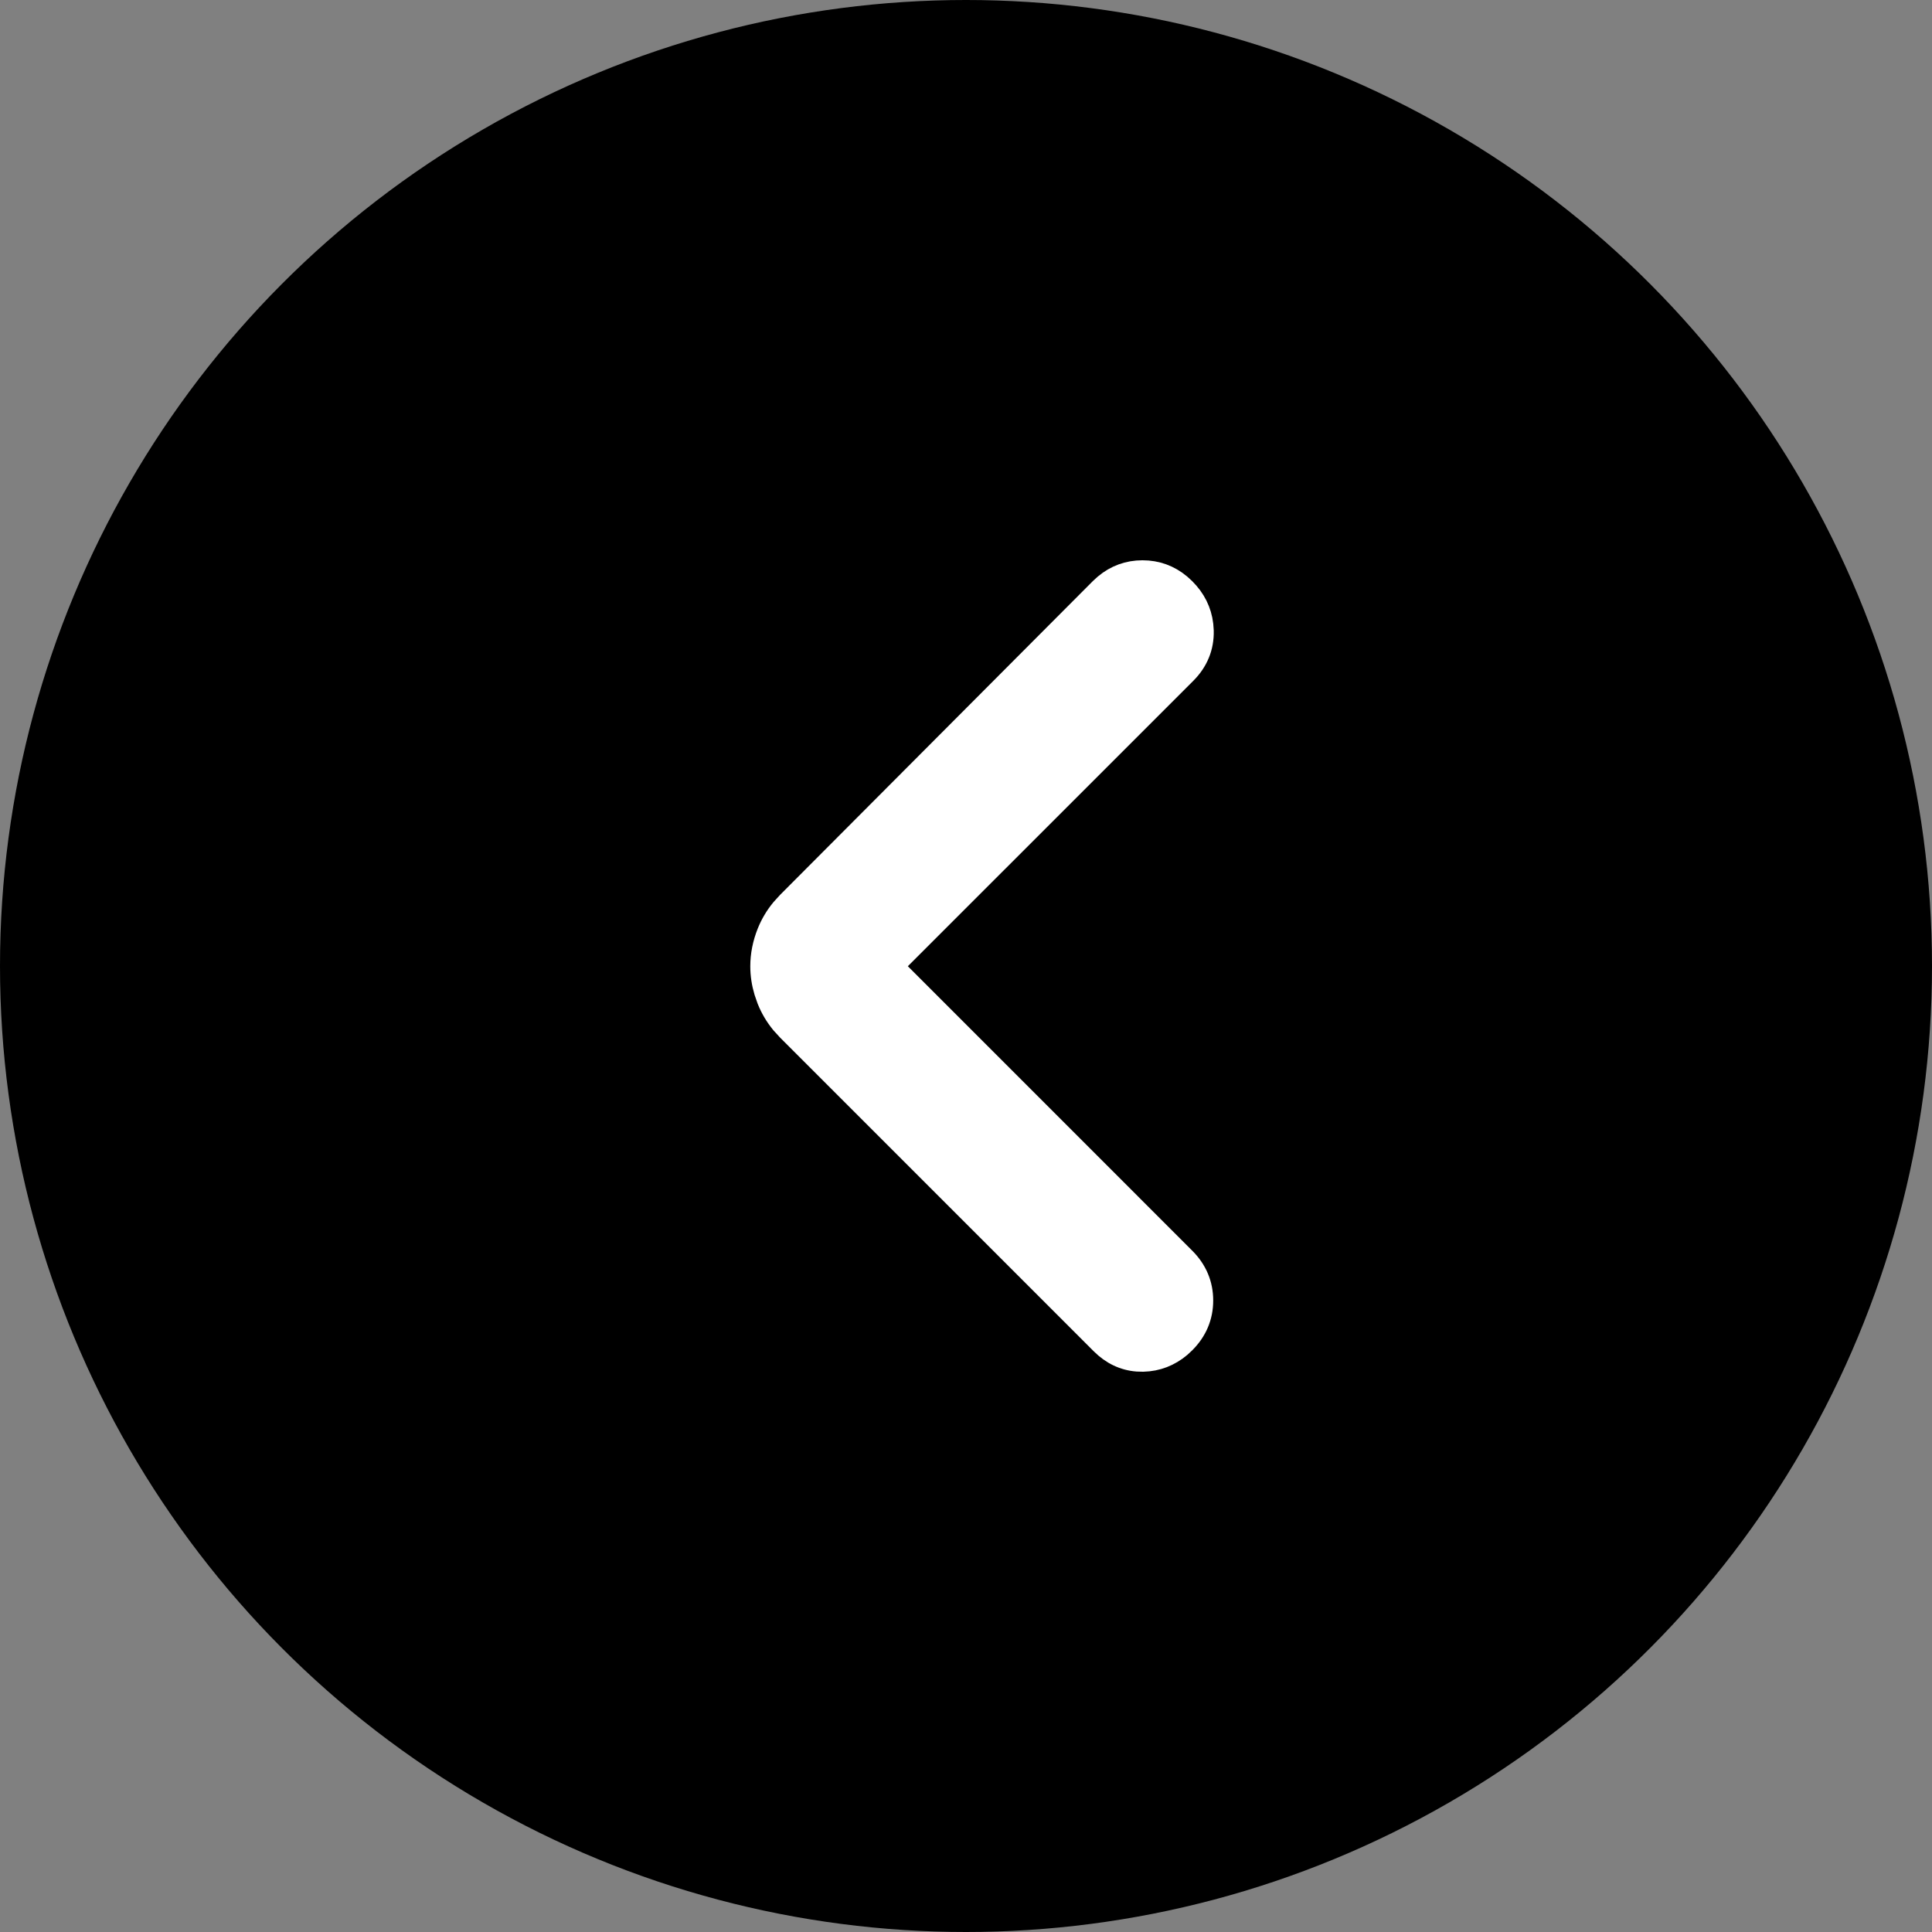
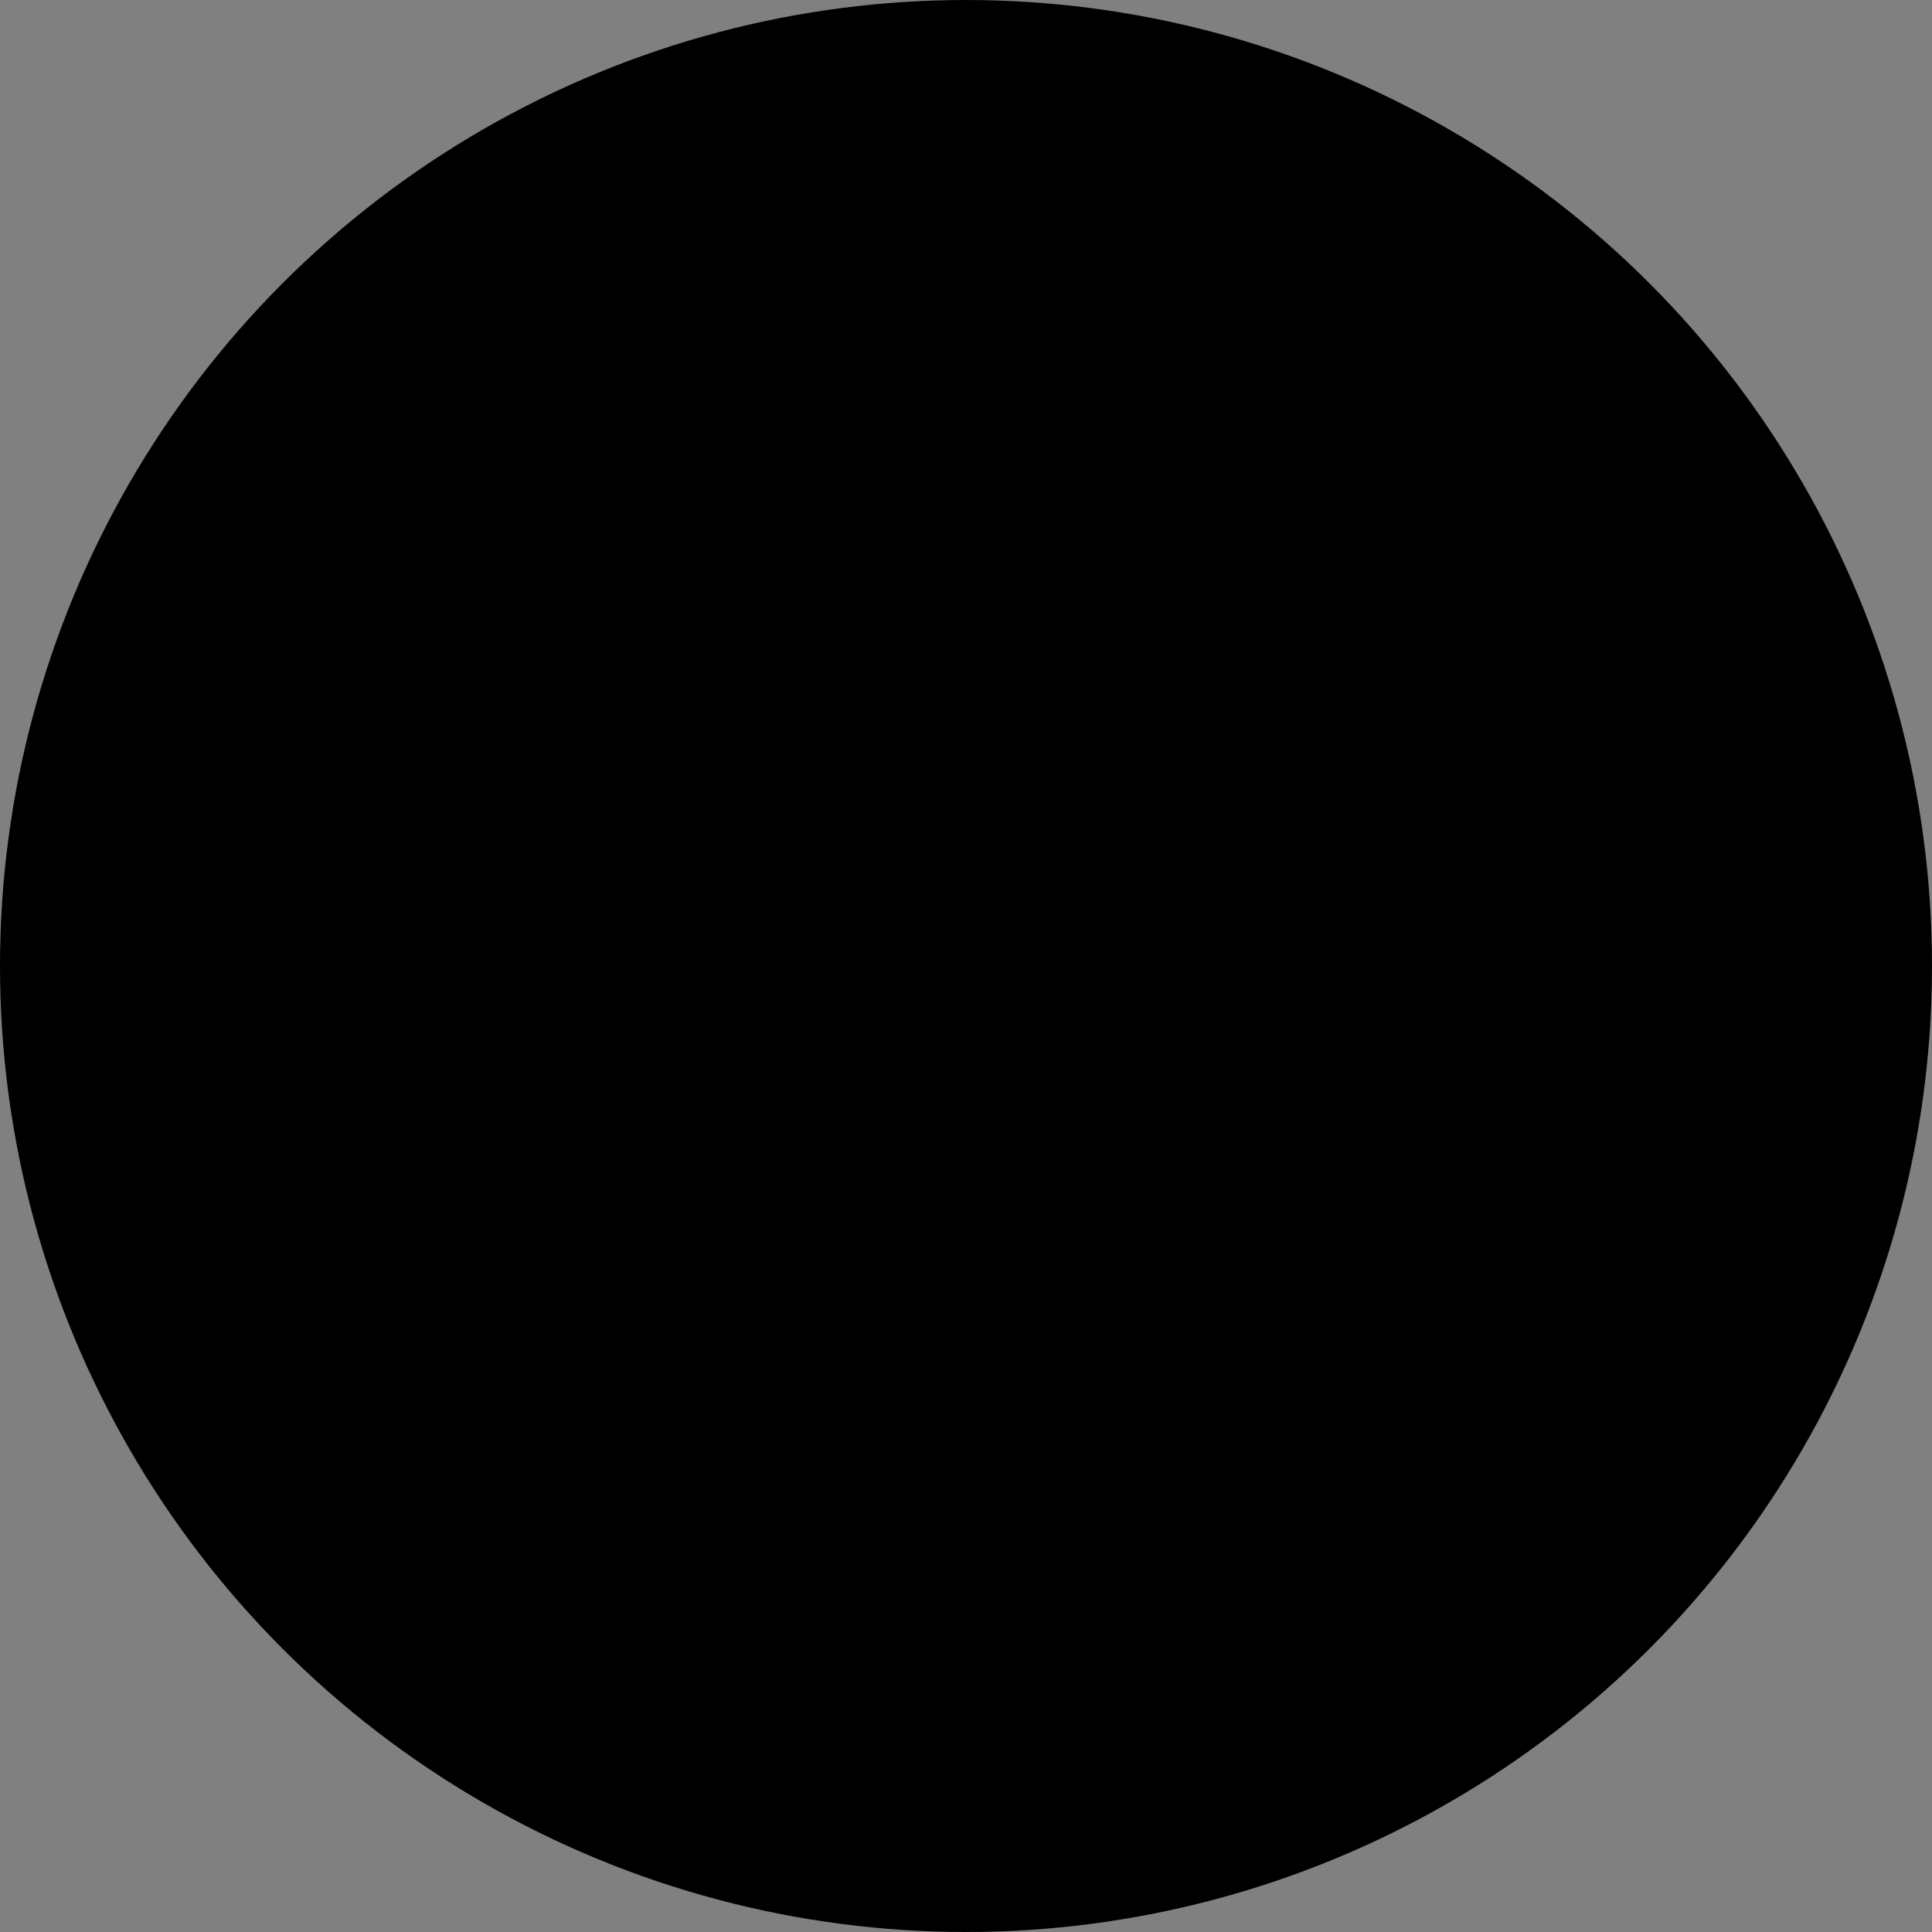
<svg xmlns="http://www.w3.org/2000/svg" width="60" height="60" viewBox="0 0 60 60" fill="none">
  <rect x="0" y="0" width="60" height="60" fill="#808080" stroke="none" />
  <circle cx="30" cy="30" r="30" transform="matrix(-1 0 0 1 60 0)" fill="black" />
-   <path d="M35.481 17.7C35.031 17.7 34.631 17.847 34.29 18.132L34.148 18.262L24.447 27.994L24.249 28.212C24.064 28.436 23.918 28.682 23.811 28.948C23.672 29.297 23.601 29.651 23.601 30.008C23.601 30.276 23.641 30.541 23.72 30.805L23.811 31.067C23.918 31.334 24.064 31.579 24.249 31.804L24.447 32.02L34.18 41.754C34.504 42.078 34.886 42.262 35.317 42.295L35.505 42.3C35.945 42.289 36.338 42.135 36.675 41.852L36.815 41.722C37.185 41.352 37.377 40.902 37.377 40.388C37.377 39.873 37.185 39.424 36.815 39.054L27.77 30.007L36.848 20.93C37.219 20.558 37.406 20.106 37.394 19.589L37.38 19.399C37.329 18.966 37.138 18.584 36.815 18.262L36.673 18.132C36.332 17.847 35.932 17.7 35.481 17.7Z" fill="white" stroke="white" stroke-width="0.6" />
</svg>